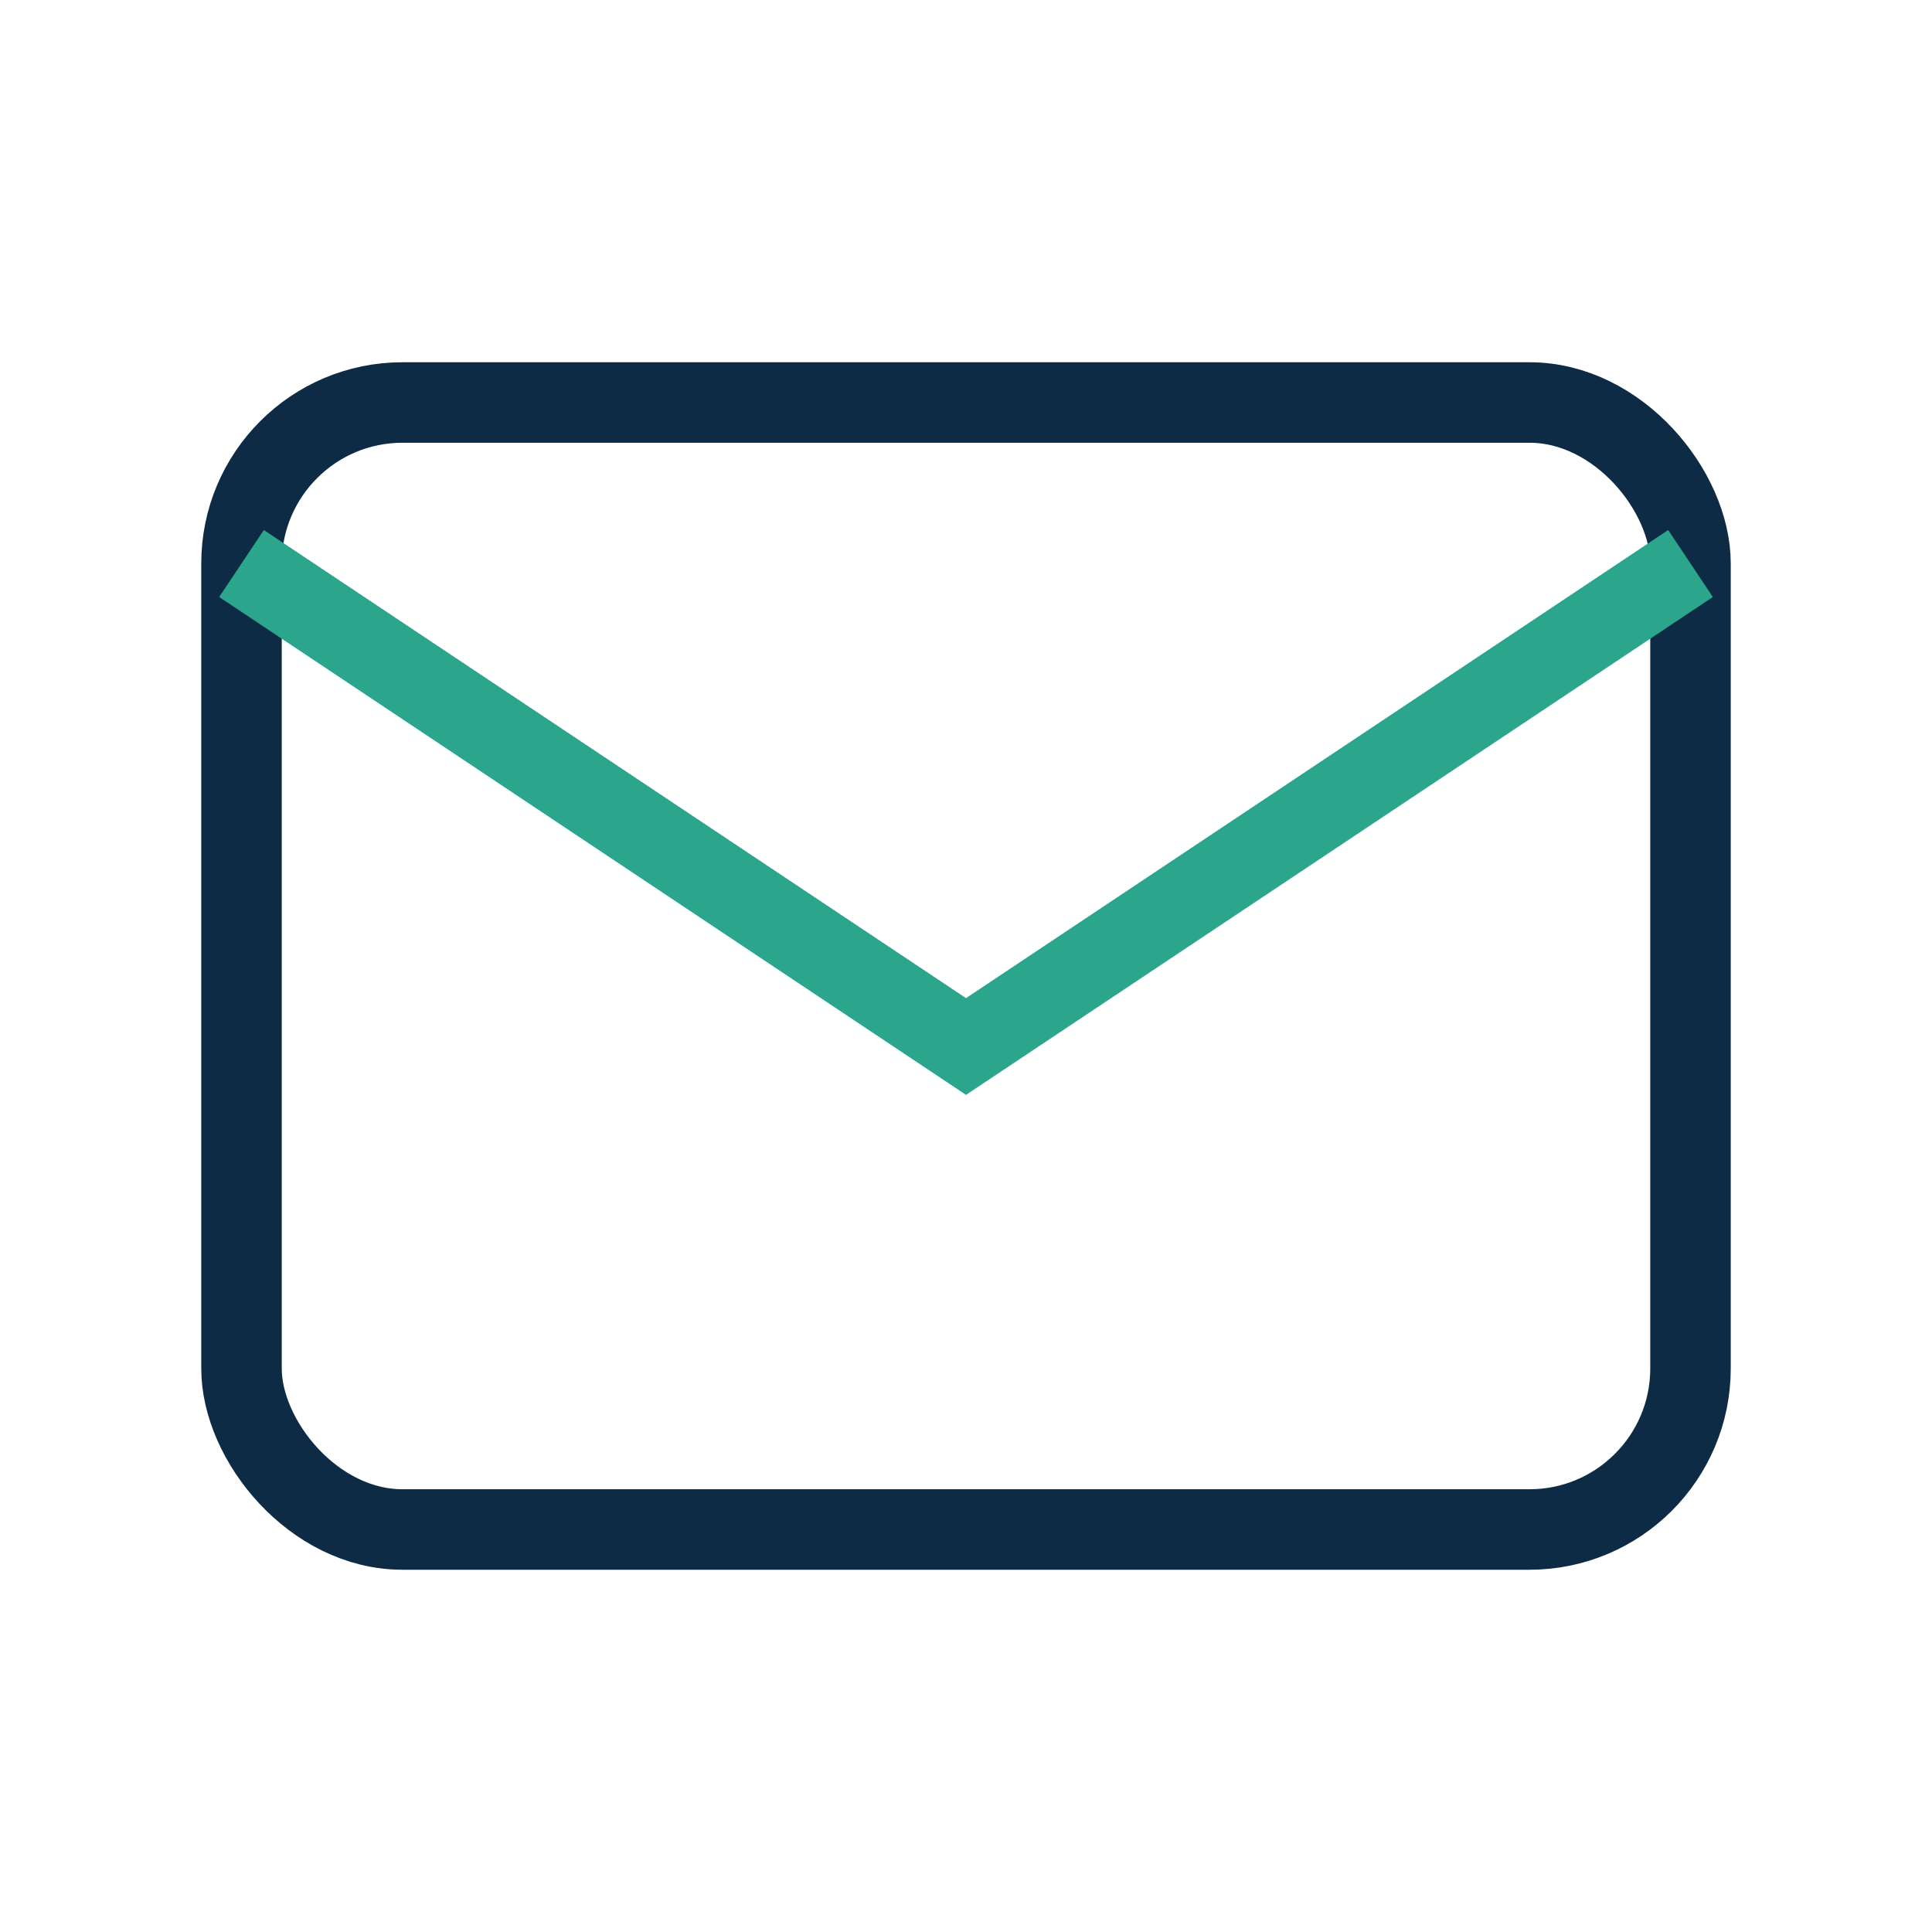
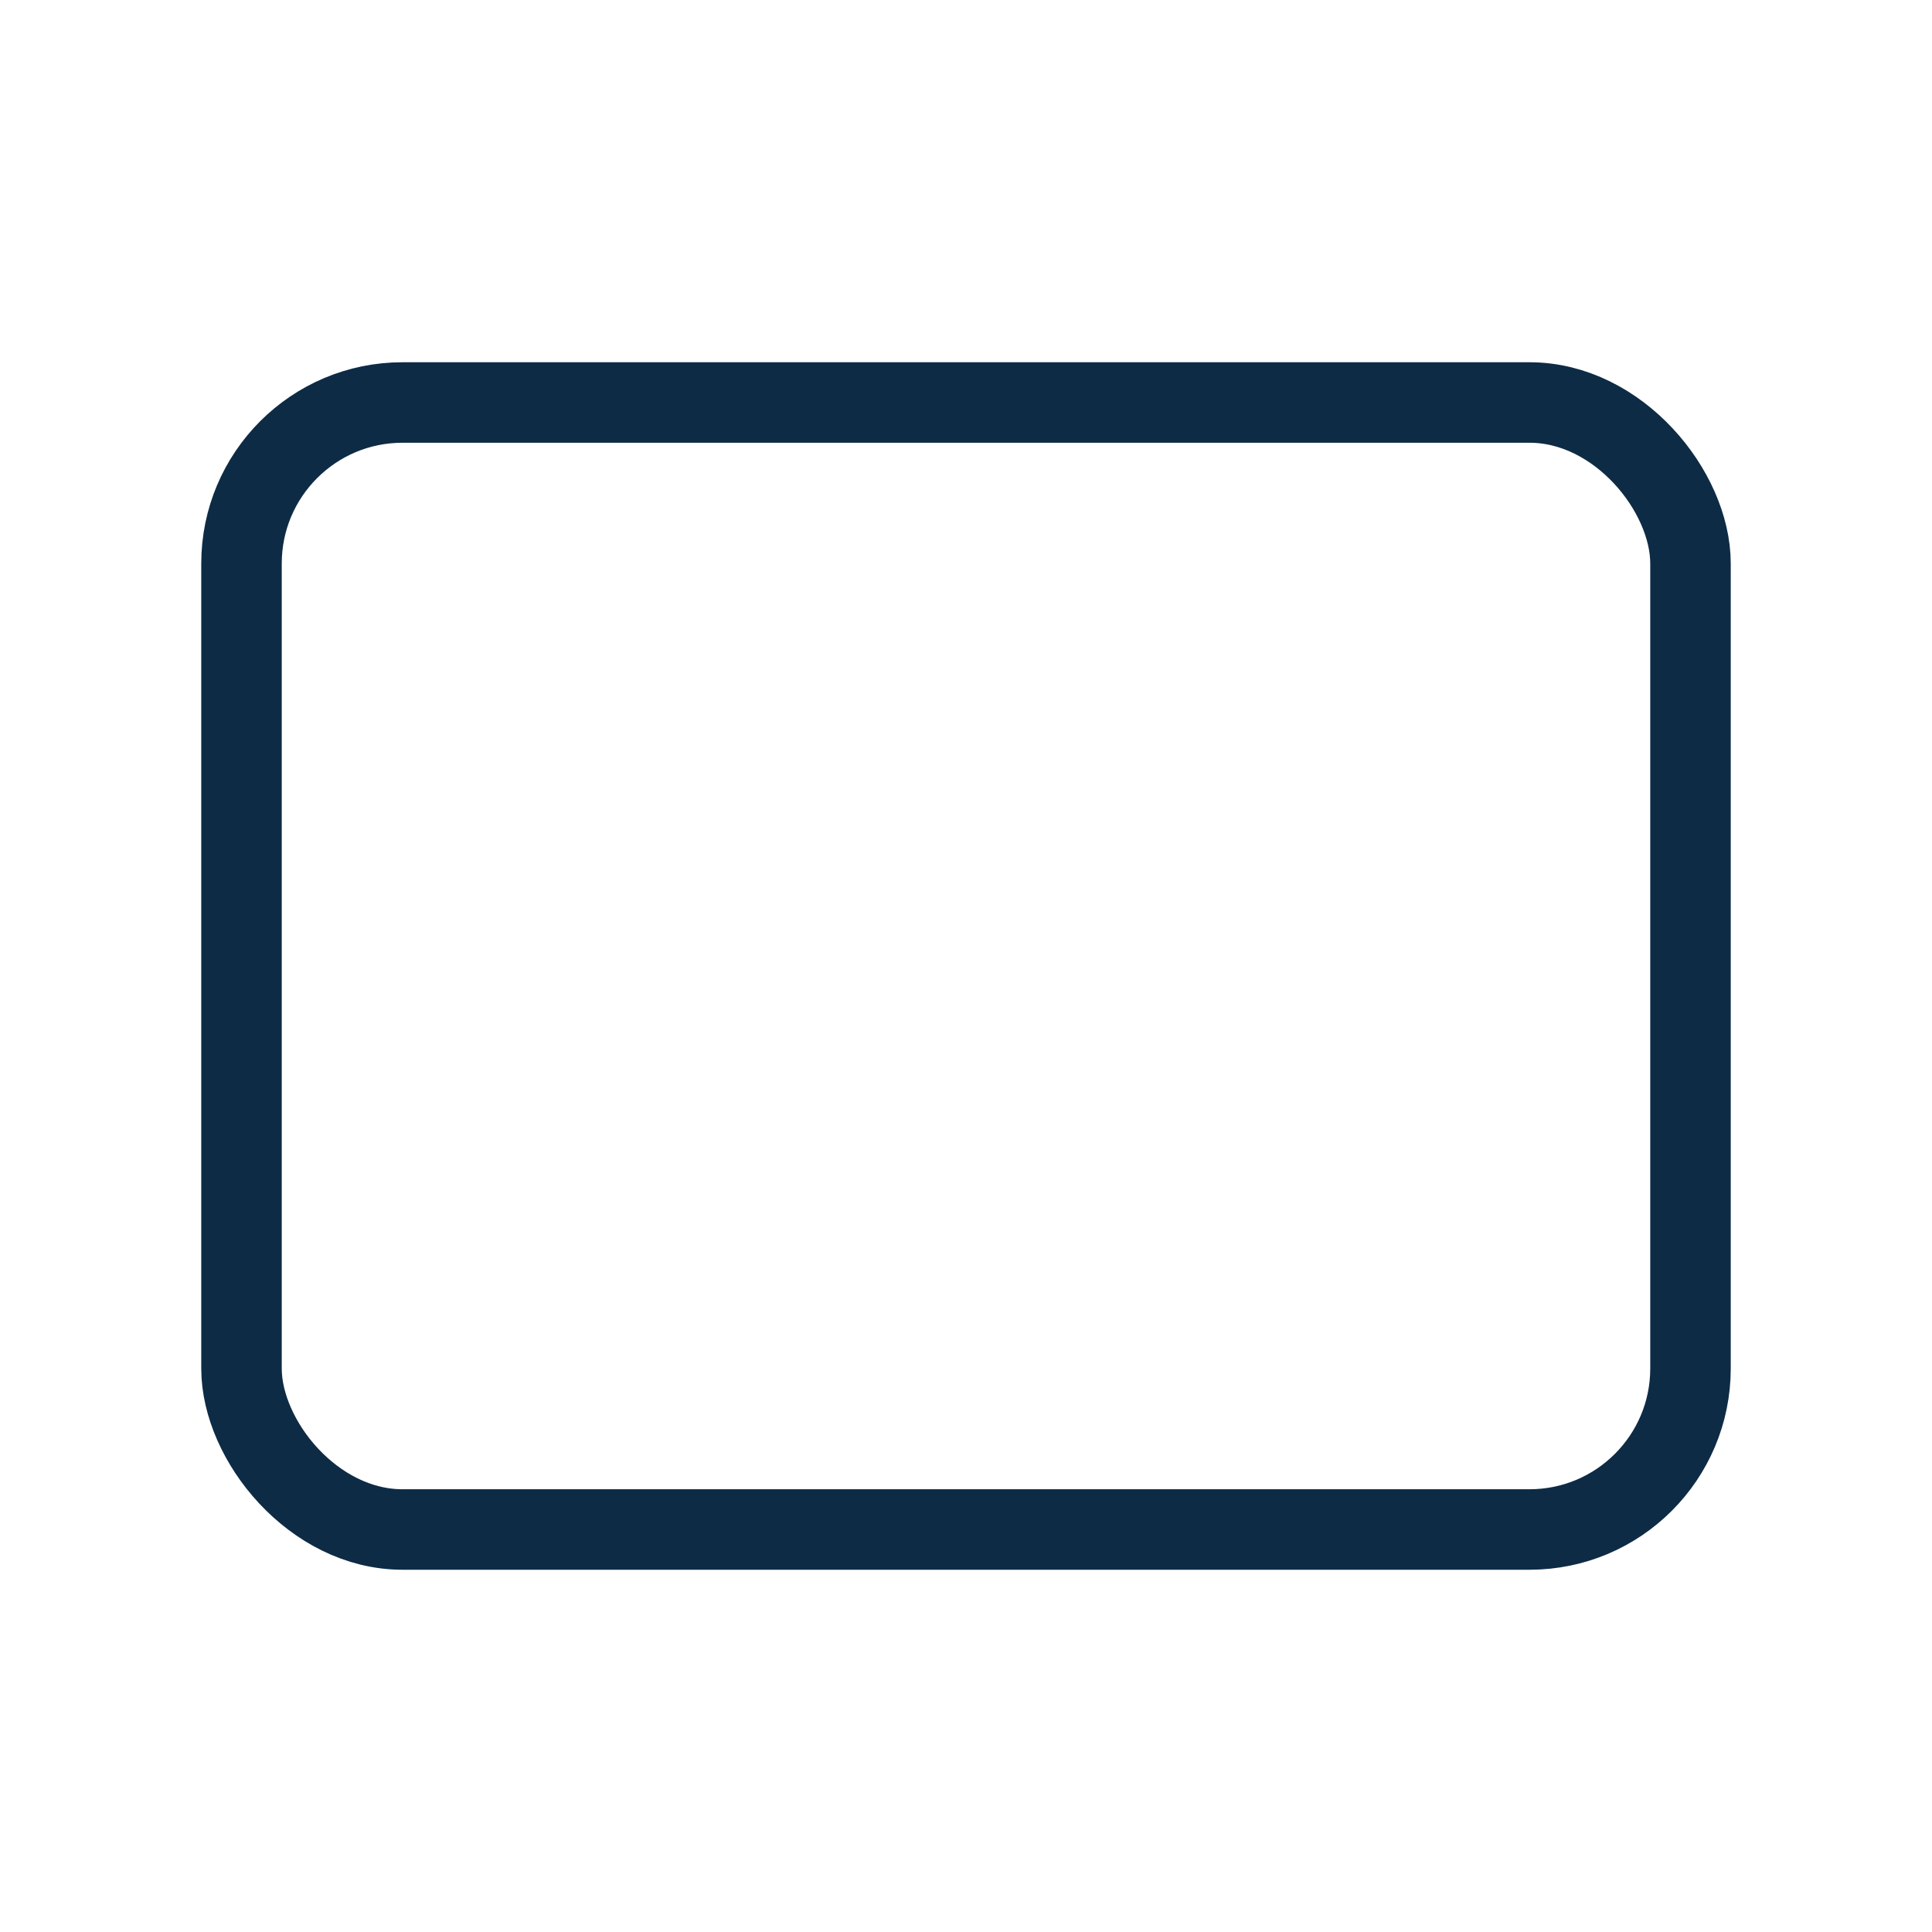
<svg xmlns="http://www.w3.org/2000/svg" width="24" height="24" viewBox="0 0 24 24">
  <rect x="3" y="5" width="18" height="14" rx="2" fill="none" stroke="#0D2B45" />
-   <path d="M3 7l9 6 9-6" fill="none" stroke="#2CA58D" />
</svg>